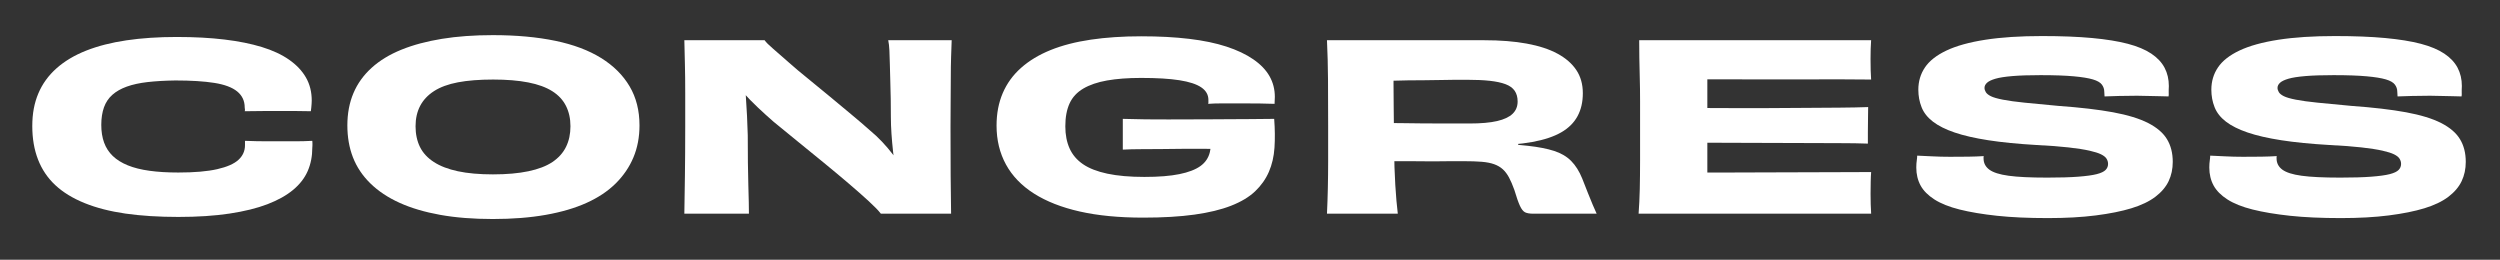
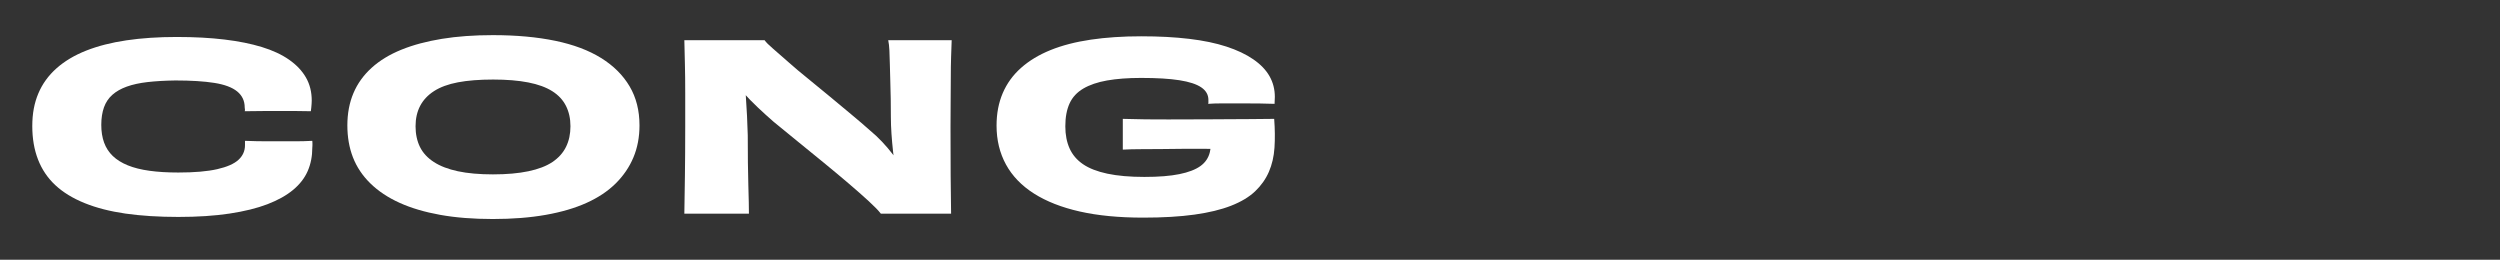
<svg xmlns="http://www.w3.org/2000/svg" id="Capa_1" data-name="Capa 1" viewBox="0 0 1080.85 112.3">
  <rect x="0" y="0" width="1080.85" height="112.3" fill="#333333" stroke="none" />
  <defs>
    <style>      .cls-1 {        fill: #fff;      }    </style>
  </defs>
  <path class="cls-1" d="M105.79,48.09c.08-.2.13-.37.13-.5s-.02-.32-.06-.55c-.04-.23-.06-.42-.06-.55,0-2.87-1.08-5.18-3.25-6.95-2.17-1.77-5.46-3-9.89-3.7-4.42-.7-10.04-1.05-16.84-1.05-4.59.07-8.61.3-12.06.7-3.44.4-6.42,1.05-8.93,1.95-2.51.9-4.59,2.08-6.25,3.55-1.66,1.47-2.87,3.29-3.64,5.45-.76,2.17-1.15,4.68-1.15,7.55s.4,5.42,1.21,7.65c.81,2.23,2.06,4.17,3.76,5.8,1.7,1.63,3.87,2.98,6.51,4.05,2.63,1.07,5.76,1.85,9.38,2.35,3.61.5,7.76.75,12.44.75,6.97,0,12.59-.48,16.84-1.45,4.25-.97,7.31-2.32,9.18-4.05,1.87-1.73,2.81-3.83,2.81-6.3v-1.9c1.79.07,3.44.12,4.98.15,1.53.03,3.1.05,4.72.05h12.06c2.42,0,4.87-.07,7.34-.2,0,.33.02.67.06,1,.04.33.04.67,0,1-.04.33-.06.67-.06,1,0,3.67-.66,7.02-1.98,10.05-1.32,3.03-3.42,5.75-6.31,8.15-2.89,2.4-6.59,4.47-11.1,6.2-4.51,1.73-9.97,3.08-16.39,4.05-6.42.97-13.8,1.45-22.13,1.45s-16.22-.48-22.9-1.45c-6.68-.97-12.57-2.48-17.67-4.55-5.1-2.07-9.31-4.65-12.63-7.75-3.32-3.1-5.8-6.78-7.46-11.05-1.66-4.27-2.49-9.1-2.49-14.5s.87-9.96,2.62-14.1c1.74-4.13,4.36-7.75,7.85-10.85,3.49-3.1,7.76-5.65,12.82-7.65,5.06-2,10.86-3.48,17.41-4.45,6.55-.97,13.78-1.45,21.69-1.45s14.54.37,20.67,1.1c6.12.73,11.52,1.82,16.2,3.25,4.68,1.43,8.61,3.27,11.8,5.5,3.19,2.23,5.61,4.8,7.27,7.7,1.66,2.9,2.49,6.22,2.49,9.95,0,.47-.02.95-.06,1.45-.04.5-.09,1.02-.13,1.55-.04.54-.11,1.07-.19,1.6-2.3-.07-4.68-.1-7.14-.1h-12.06c-1.66,0-3.23.02-4.72.05-1.49.03-3.04.05-4.66.05Z" />
  <path class="cls-1" d="M276.48,54.19c0,5.07-.87,9.68-2.62,13.85-1.74,4.17-4.3,7.92-7.65,11.25-3.36,3.33-7.55,6.13-12.57,8.4-5.02,2.27-10.91,4-17.67,5.2-6.76,1.2-14.4,1.8-22.9,1.8s-16.1-.6-22.77-1.8c-6.68-1.2-12.52-2.93-17.54-5.2-5.02-2.27-9.23-5.07-12.63-8.4-3.4-3.33-5.91-7.08-7.53-11.25-1.62-4.17-2.42-8.78-2.42-13.85s.87-9.77,2.62-13.9c1.74-4.13,4.36-7.78,7.85-10.95,3.49-3.17,7.78-5.78,12.88-7.85,5.1-2.07,10.95-3.63,17.54-4.7,6.59-1.07,13.93-1.6,22.01-1.6,10.12,0,19.11.82,26.98,2.45,7.87,1.63,14.48,4.12,19.84,7.45,5.36,3.33,9.46,7.42,12.31,12.25,2.85,4.83,4.27,10.45,4.27,16.85ZM213.2,75.39c5.87,0,10.95-.45,15.25-1.35,4.29-.9,7.76-2.23,10.4-4,2.63-1.77,4.59-3.95,5.87-6.55,1.28-2.6,1.91-5.57,1.91-8.9s-.64-6.18-1.91-8.75c-1.28-2.57-3.25-4.7-5.93-6.4-2.68-1.7-6.15-2.97-10.4-3.8-4.25-.83-9.31-1.25-15.18-1.25s-11.04.4-15.24,1.2c-4.21.8-7.65,2.07-10.33,3.8-2.68,1.73-4.68,3.87-6,6.4-1.32,2.53-1.98,5.47-1.98,8.8s.64,6.38,1.91,8.95,3.27,4.73,6,6.5c2.72,1.77,6.19,3.1,10.4,4,4.21.9,9.29,1.35,15.24,1.35Z" />
  <path class="cls-1" d="M295.87,92.39c.08-5,.17-10.5.25-16.5.08-6,.13-13,.13-21v-14.7c0-4.47-.04-8.55-.13-12.25-.09-3.7-.17-7.22-.25-10.55h34.7c.59.87,1.83,2.1,3.7,3.7,1.87,1.6,4.08,3.53,6.63,5.8,2.55,2.27,5.4,4.67,8.55,7.2,3.15,2.53,6.29,5.12,9.44,7.75,3.15,2.63,6.23,5.2,9.25,7.7,3.02,2.5,5.72,4.82,8.1,6.95,1.79,1.47,3.51,3.08,5.17,4.85,1.66,1.77,3.19,3.57,4.59,5.4,1.4,1.83,2.49,3.72,3.25,5.65l-7.02-3.5,7.4-2.8-2.55,7.5c-.34-2.6-.66-5.25-.96-7.95-.3-2.7-.53-5.3-.7-7.8-.17-2.5-.26-4.92-.26-7.25,0-2.53-.02-5.13-.06-7.8-.04-2.67-.11-5.28-.19-7.85-.09-2.57-.15-4.95-.19-7.15-.04-2.2-.11-4.18-.19-5.95-.09-1.77-.25-3.25-.51-4.45h27.43c-.09,2.13-.17,4.55-.25,7.25-.09,2.7-.13,5.63-.13,8.8s-.02,6.52-.06,10.05c-.04,3.54-.06,7.3-.06,11.3,0,8.27.02,15.37.06,21.3.04,5.93.11,11.37.19,16.3h-30.36c-1.02-1.33-2.76-3.13-5.23-5.4-2.47-2.27-5.38-4.83-8.74-7.7-3.36-2.87-6.93-5.85-10.72-8.95-3.79-3.1-7.53-6.15-11.23-9.15-3.7-3-7.21-5.87-10.52-8.6-2.3-2-4.57-4.07-6.83-6.2-2.25-2.13-4.32-4.25-6.19-6.35-1.87-2.1-3.44-4.18-4.72-6.25l9.82,5.4-7.4,1.3,2.42-7.6c.42,3,.74,5.92.96,8.75.21,2.83.38,5.65.51,8.45.13,2.8.23,5.6.32,8.4,0,4.2.02,8.13.06,11.8.04,3.67.11,6.92.19,9.75.08,2.83.15,5.3.19,7.4.04,2.1.06,3.75.06,4.95h-27.94Z" />
  <path class="cls-1" d="M522.31,44.89c.08-.13.13-.3.13-.5v-1.2c0-2.2-1.02-4-3.06-5.4-2.04-1.4-5.19-2.43-9.44-3.1-4.25-.67-9.78-1-16.58-1-5.7,0-10.61.37-14.73,1.1-4.13.73-7.55,1.9-10.27,3.5-2.72,1.6-4.7,3.73-5.93,6.4-1.23,2.67-1.85,5.97-1.85,9.9,0,3.67.62,6.87,1.85,9.6,1.23,2.73,3.17,5,5.8,6.8,2.63,1.8,6.14,3.17,10.52,4.1,4.38.93,9.71,1.4,16.01,1.4s11.16-.4,15.12-1.2c3.95-.8,6.99-1.97,9.12-3.5,2.12-1.53,3.49-3.55,4.08-6.05.59-2.5.68-5.45.25-8.85.59,0,1.36-.23,2.3-.7.93-.47,1.91-1.02,2.93-1.65,1.02-.63,2.08-1.2,3.19-1.7,1.1-.5,2.04-.75,2.81-.75,1.96-.07,3.89-.15,5.8-.25,1.91-.1,3.76-.2,5.55-.3,1.79-.1,3.44-.15,4.97-.15.34,4.47.38,8.62.13,12.45-.25,3.83-1.06,7.32-2.42,10.45-1.36,3.13-3.34,5.93-5.93,8.4-2.59,2.47-6.06,4.55-10.4,6.25-4.34,1.7-9.63,2.98-15.88,3.85-6.25.87-13.63,1.3-22.13,1.3-10.46,0-19.6-.88-27.43-2.65-7.83-1.77-14.42-4.35-19.77-7.75-5.36-3.4-9.4-7.58-12.12-12.55-2.72-4.97-4.08-10.58-4.08-16.85,0-5.2.89-9.88,2.68-14.05,1.79-4.17,4.42-7.8,7.91-10.9,3.49-3.1,7.74-5.67,12.76-7.7,5.02-2.03,10.82-3.53,17.41-4.5,6.59-.97,13.84-1.45,21.75-1.45s14.56.37,20.73,1.1c6.17.73,11.55,1.85,16.14,3.35,4.59,1.5,8.46,3.33,11.61,5.5,3.15,2.17,5.49,4.6,7.02,7.3,1.53,2.7,2.3,5.68,2.3,8.95,0,.53-.02,1.05-.06,1.55-.04.5-.06.98-.06,1.45-1.62-.07-3.68-.12-6.19-.15-2.51-.03-5.17-.05-7.97-.05h-8.17c-2.55,0-4.68.07-6.38.2ZM522.31,51.59c2.64,0,5.46-.02,8.48-.05,3.02-.03,6.23-.05,9.63-.05s6.89-.03,10.46-.1l-15.69,13h-6.51c-2.47,0-5.17-.02-8.1-.05-2.93-.03-5.95-.03-9.06,0-3.11.03-6.19.07-9.25.1-3.06.03-6.02.05-8.87.05s-5.51.07-7.97.2v-13.3c6.63.2,13.18.28,19.65.25,6.46-.03,12.2-.05,17.22-.05Z" />
-   <path class="cls-1" d="M573.72,17.39h67.87c6.97,0,13.12.48,18.43,1.45,5.31.97,9.76,2.42,13.33,4.35,3.57,1.93,6.29,4.3,8.16,7.1,1.87,2.8,2.81,6.13,2.81,10s-.77,7.12-2.3,9.95c-1.53,2.83-3.89,5.17-7.08,7-3.19,1.83-7.36,3.22-12.5,4.15-5.15.93-11.38,1.43-18.69,1.5l12.63-3.4v5.3l-12.37-2.9c6.55.27,12.08.65,16.58,1.15,4.51.5,8.27,1.23,11.29,2.2,3.02.97,5.49,2.42,7.4,4.35,1.91,1.93,3.51,4.47,4.78,7.6.85,2.2,1.66,4.25,2.42,6.15.77,1.9,1.47,3.62,2.1,5.15.64,1.54,1.21,2.83,1.72,3.9h-27.3c-1.62,0-2.83-.2-3.64-.6-.81-.4-1.55-1.33-2.23-2.8-.68-1.46-1.49-3.77-2.42-6.9-.77-2.13-1.53-3.92-2.3-5.35-.77-1.43-1.66-2.62-2.68-3.55-1.02-.93-2.28-1.67-3.76-2.2-1.49-.53-3.3-.88-5.42-1.05-2.13-.17-4.68-.25-7.65-.25h-5.74c-1.7,0-3.42.02-5.17.05-1.74.04-3.59.04-5.55,0-1.96-.03-4.19-.05-6.7-.05h-8.74l-.38-16.5c1.36,0,3.19.02,5.49.05,2.3.04,5,.07,8.1.1,3.1.03,6.46.05,10.08.05h11.04c4.93,0,8.91-.35,11.93-1.05,3.02-.7,5.25-1.75,6.7-3.15,1.45-1.4,2.17-3.17,2.17-5.3,0-1.87-.43-3.42-1.28-4.65-.85-1.23-2.17-2.18-3.96-2.85-1.79-.67-4.04-1.15-6.76-1.45-2.72-.3-6.04-.45-9.95-.45h-4.78c-1.91,0-4.04.04-6.38.1-2.34.07-4.74.1-7.21.1s-4.83.02-7.08.05c-2.25.04-4.34.08-6.25.15-1.91.07-3.47.13-4.66.2l4.72-8.6c-.09,6.4-.09,12.77,0,19.1.08,6.33.15,12.43.19,18.3.04,5.87.21,11.23.51,16.1.3,4.87.66,9,1.08,12.4h-30.62c.17-3.67.3-7.35.38-11.05.08-3.7.13-7.7.13-12v-14.45c0-7.93-.02-14.82-.06-20.65-.04-5.83-.19-11.45-.45-16.85Z" />
-   <path class="cls-1" d="M808.96,92.39h-100.53c.25-3.33.42-6.88.51-10.65.08-3.77.13-7.85.13-12.25v-25.8c0-3.47-.04-6.77-.13-9.9-.08-3.13-.15-6.07-.19-8.8-.04-2.73-.06-5.27-.06-7.6h100.27c-.09,1-.15,2.25-.19,3.75-.04,1.5-.06,2.95-.06,4.35,0,1.54.02,3.17.06,4.9.04,1.73.11,3.07.19,4-4.68-.07-9.65-.1-14.93-.1s-10.72.02-16.33.05c-5.61.03-11.1.03-16.46,0-5.36-.03-10.36-.05-14.99-.05h-12.18l4.08-12.6v65.8l-4.08-12.9h12.38c4.76,0,9.86-.02,15.31-.05,5.44-.03,10.95-.05,16.52-.05s10.99-.02,16.27-.05c5.27-.03,10.08-.05,14.42-.05-.09,1-.15,2.4-.19,4.2-.04,1.8-.06,3.53-.06,5.2,0,1.33.02,2.82.06,4.45.04,1.63.11,3.02.19,4.15ZM734.33,61.69v-15c4.34,0,9.04.02,14.1.05,5.06.04,10.29.04,15.69,0,5.4-.03,10.76-.07,16.07-.1,5.31-.03,10.33-.07,15.05-.1,4.72-.03,8.87-.12,12.44-.25,0,1.27-.02,2.9-.06,4.9-.04,2-.06,4-.06,6v4.9c-3.49-.13-7.59-.2-12.31-.2s-9.74-.02-15.05-.05c-5.32-.03-10.67-.05-16.07-.05s-10.63-.02-15.69-.05c-5.06-.03-9.76-.05-14.1-.05Z" />
-   <path class="cls-1" d="M885,76.79c5.53,0,10.03-.13,13.52-.4,3.49-.27,6.14-.63,7.97-1.1,1.83-.47,3.1-1.07,3.83-1.8.72-.73,1.08-1.6,1.08-2.6,0-.8-.21-1.55-.64-2.25-.43-.7-1.21-1.33-2.36-1.9-1.15-.57-2.83-1.1-5.04-1.6-2.21-.5-5.21-.97-8.99-1.4-3.79-.43-8.44-.78-13.97-1.05-8-.47-14.91-1.15-20.73-2.05-5.83-.9-10.7-2.02-14.61-3.35-3.91-1.33-7.04-2.9-9.38-4.7-2.34-1.8-3.98-3.88-4.91-6.25-.94-2.37-1.4-4.88-1.4-7.55,0-3.6.96-6.82,2.87-9.65,1.91-2.83,5.02-5.27,9.31-7.3,4.29-2.03,9.89-3.58,16.78-4.65,6.89-1.07,15.05-1.6,24.49-1.6,8.33,0,15.56.28,21.69.85,6.12.57,11.27,1.4,15.44,2.5,4.17,1.1,7.55,2.52,10.14,4.25,2.59,1.73,4.51,3.77,5.74,6.1,1.23,2.33,1.85,4.97,1.85,7.9,0,.53-.02,1.05-.06,1.55-.04.5-.04.97,0,1.4.04.43.02.95-.06,1.55-1.11-.07-2.4-.1-3.89-.1s-3.06-.03-4.72-.1c-1.66-.07-3.34-.1-5.04-.1-2.64,0-5.23.03-7.78.1-2.55.07-4.64.13-6.25.2,0-.4-.02-.78-.06-1.15-.04-.37-.06-.68-.06-.95,0-1.07-.34-2.07-1.02-3-.68-.93-1.98-1.68-3.89-2.25-1.91-.57-4.68-1.02-8.29-1.35-3.62-.33-8.4-.5-14.35-.5-4.93,0-8.99.13-12.18.4-3.19.27-5.63.65-7.33,1.15-1.7.5-2.91,1.08-3.64,1.75-.72.67-1.08,1.4-1.08,2.2,0,.6.19,1.22.57,1.85.38.63,1.1,1.22,2.17,1.75,1.06.53,2.78,1.03,5.17,1.5,2.38.47,5.53.9,9.44,1.3,3.91.4,8.8.87,14.67,1.4,9.35.67,17.2,1.58,23.54,2.75,6.33,1.17,11.4,2.72,15.18,4.65,3.78,1.93,6.51,4.27,8.16,7,1.66,2.73,2.49,6,2.49,9.8,0,3.07-.6,5.85-1.79,8.35-1.19,2.5-3.11,4.75-5.74,6.75-2.64,2-6.08,3.65-10.33,4.95-4.25,1.3-9.4,2.33-15.44,3.1-6.04.77-12.93,1.15-20.67,1.15-8.42,0-15.75-.33-22.01-1-6.25-.67-11.63-1.57-16.14-2.7-4.51-1.13-8.14-2.58-10.91-4.35-2.76-1.77-4.76-3.78-6-6.05-1.23-2.27-1.85-4.87-1.85-7.8,0-.53.02-1.1.06-1.7.04-.6.11-1.17.19-1.7.08-.53.13-1.1.13-1.7,1.79.07,3.91.17,6.38.3,2.47.13,5.06.2,7.78.2,2.89,0,5.55-.02,7.97-.05,2.42-.03,4.66-.12,6.7-.25-.09.13-.13.27-.13.4v.6c0,2,.83,3.62,2.49,4.85,1.66,1.23,4.44,2.12,8.36,2.65,3.91.54,9.44.8,16.58.8Z" />
-   <path class="cls-1" d="M1011.68,76.79c5.53,0,10.03-.13,13.52-.4,3.49-.27,6.14-.63,7.97-1.1,1.83-.47,3.1-1.07,3.83-1.8.72-.73,1.08-1.6,1.08-2.6,0-.8-.21-1.55-.64-2.25-.43-.7-1.21-1.33-2.36-1.9-1.15-.57-2.83-1.1-5.04-1.6-2.21-.5-5.21-.97-8.99-1.4-3.79-.43-8.44-.78-13.97-1.05-8-.47-14.91-1.15-20.73-2.05-5.83-.9-10.7-2.02-14.61-3.35-3.91-1.33-7.04-2.9-9.38-4.7-2.34-1.8-3.98-3.88-4.91-6.25-.94-2.37-1.4-4.88-1.4-7.55,0-3.6.96-6.82,2.87-9.65,1.91-2.83,5.02-5.27,9.31-7.3,4.29-2.03,9.89-3.58,16.78-4.65,6.89-1.07,15.05-1.6,24.49-1.6,8.33,0,15.56.28,21.69.85,6.12.57,11.27,1.4,15.44,2.5,4.17,1.1,7.55,2.52,10.14,4.25,2.59,1.73,4.51,3.77,5.74,6.1,1.23,2.33,1.85,4.97,1.85,7.9,0,.53-.02,1.05-.06,1.55-.04.5-.04.97,0,1.4.04.43.02.95-.06,1.55-1.11-.07-2.4-.1-3.89-.1s-3.06-.03-4.72-.1c-1.66-.07-3.34-.1-5.04-.1-2.64,0-5.23.03-7.78.1-2.55.07-4.64.13-6.25.2,0-.4-.02-.78-.06-1.15-.04-.37-.06-.68-.06-.95,0-1.07-.34-2.07-1.02-3-.68-.93-1.98-1.68-3.89-2.25-1.91-.57-4.68-1.02-8.29-1.35-3.62-.33-8.4-.5-14.35-.5-4.93,0-8.99.13-12.18.4-3.19.27-5.63.65-7.33,1.15-1.7.5-2.91,1.08-3.64,1.75-.72.67-1.08,1.4-1.08,2.2,0,.6.19,1.22.57,1.85.38.63,1.1,1.22,2.17,1.75,1.06.53,2.78,1.03,5.17,1.5,2.38.47,5.53.9,9.44,1.3,3.91.4,8.8.87,14.67,1.4,9.35.67,17.2,1.58,23.54,2.75,6.33,1.17,11.4,2.72,15.18,4.65,3.78,1.93,6.51,4.27,8.16,7,1.66,2.73,2.49,6,2.49,9.8,0,3.07-.6,5.85-1.79,8.35-1.19,2.5-3.11,4.75-5.74,6.75-2.64,2-6.08,3.65-10.33,4.95-4.25,1.3-9.4,2.33-15.44,3.1-6.04.77-12.93,1.15-20.67,1.15-8.42,0-15.75-.33-22.01-1-6.25-.67-11.63-1.57-16.14-2.7-4.51-1.13-8.14-2.58-10.91-4.35-2.76-1.77-4.76-3.78-6-6.05-1.23-2.27-1.85-4.87-1.85-7.8,0-.53.02-1.1.06-1.7.04-.6.11-1.17.19-1.7.08-.53.13-1.1.13-1.7,1.79.07,3.91.17,6.38.3,2.47.13,5.06.2,7.78.2,2.89,0,5.55-.02,7.97-.05,2.42-.03,4.66-.12,6.7-.25-.09.13-.13.27-.13.4v.6c0,2,.83,3.62,2.49,4.85,1.66,1.23,4.44,2.12,8.36,2.65,3.91.54,9.44.8,16.58.8Z" />
</svg>